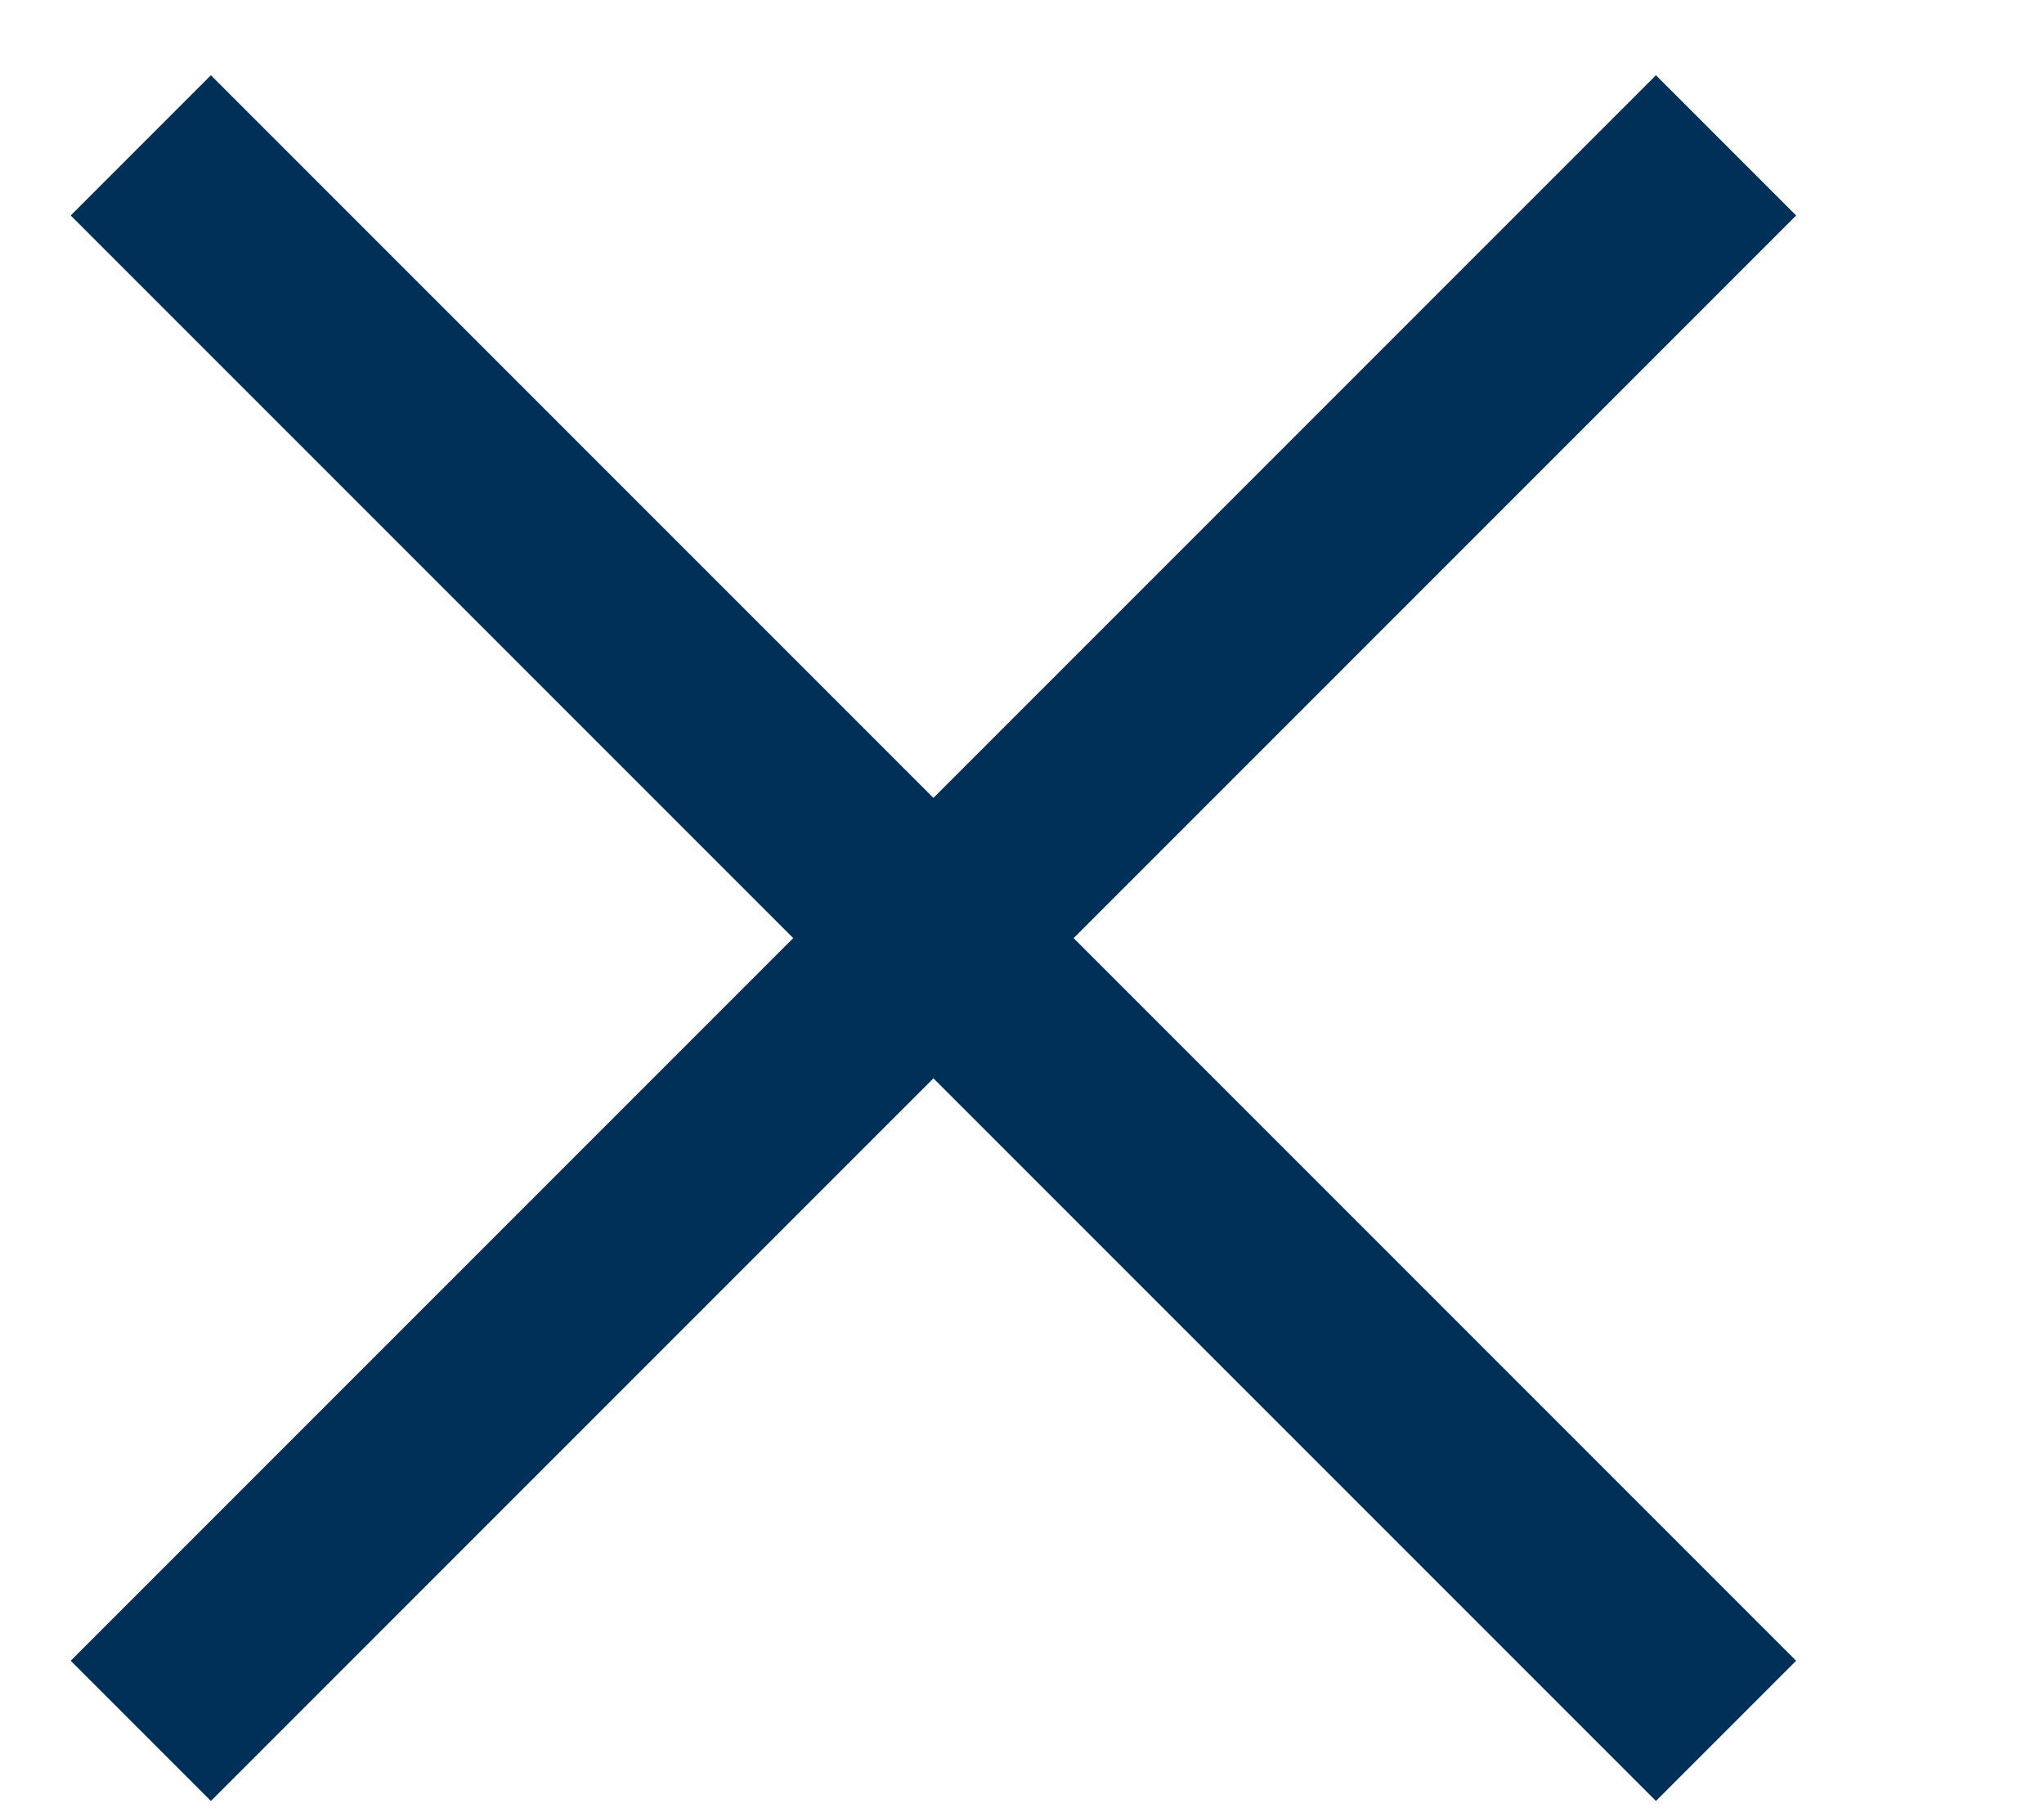
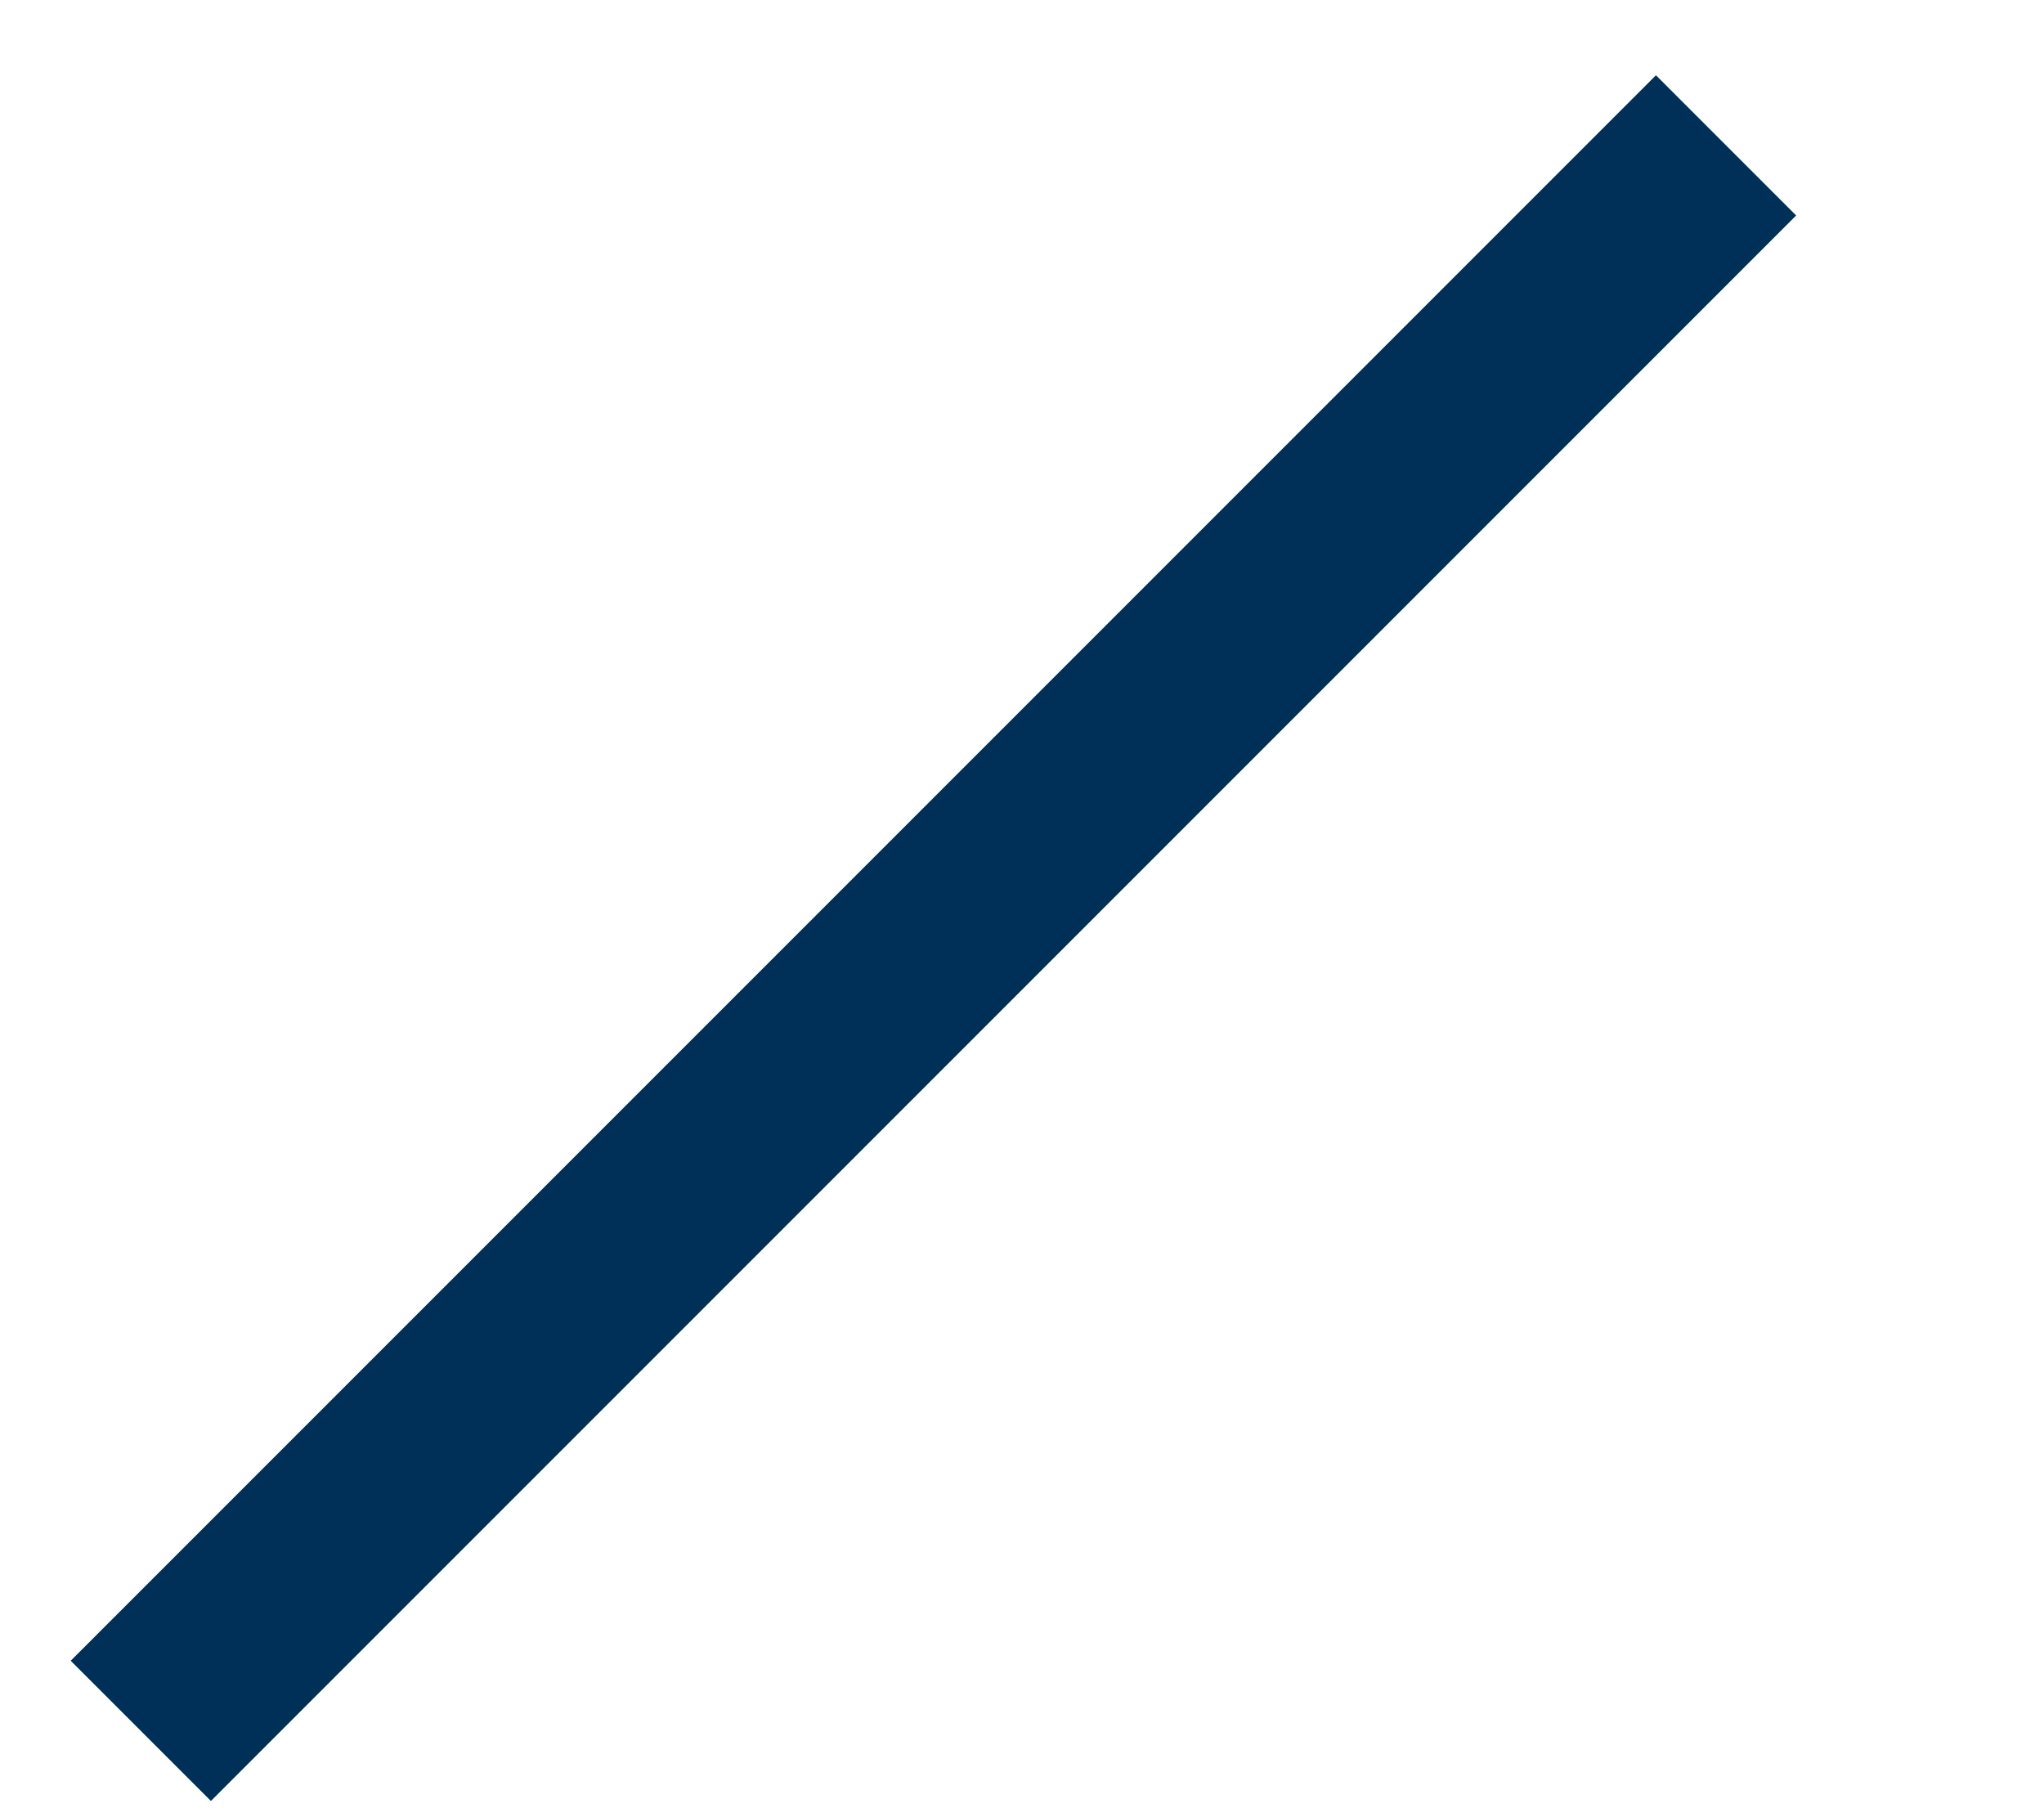
<svg xmlns="http://www.w3.org/2000/svg" width="9px" height="8px" viewBox="0 0 9 8" version="1.1">
  <title>gg_exit</title>
  <desc>Created with Sketch.</desc>
  <g id="Page-1" stroke="none" stroke-width="1" fill="none" fill-rule="evenodd">
    <g id="Asset-3" transform="translate(-456, -267)" stroke="#003057" stroke-width="0.873">
      <g id="gg_exit" transform="translate(456.62, 267.64)">
-         <line x1="0" y1="0" x2="6.98" y2="6.98" id="Path" />
        <line x1="6.98" y1="0" x2="0" y2="6.98" id="Path" />
      </g>
    </g>
  </g>
</svg>